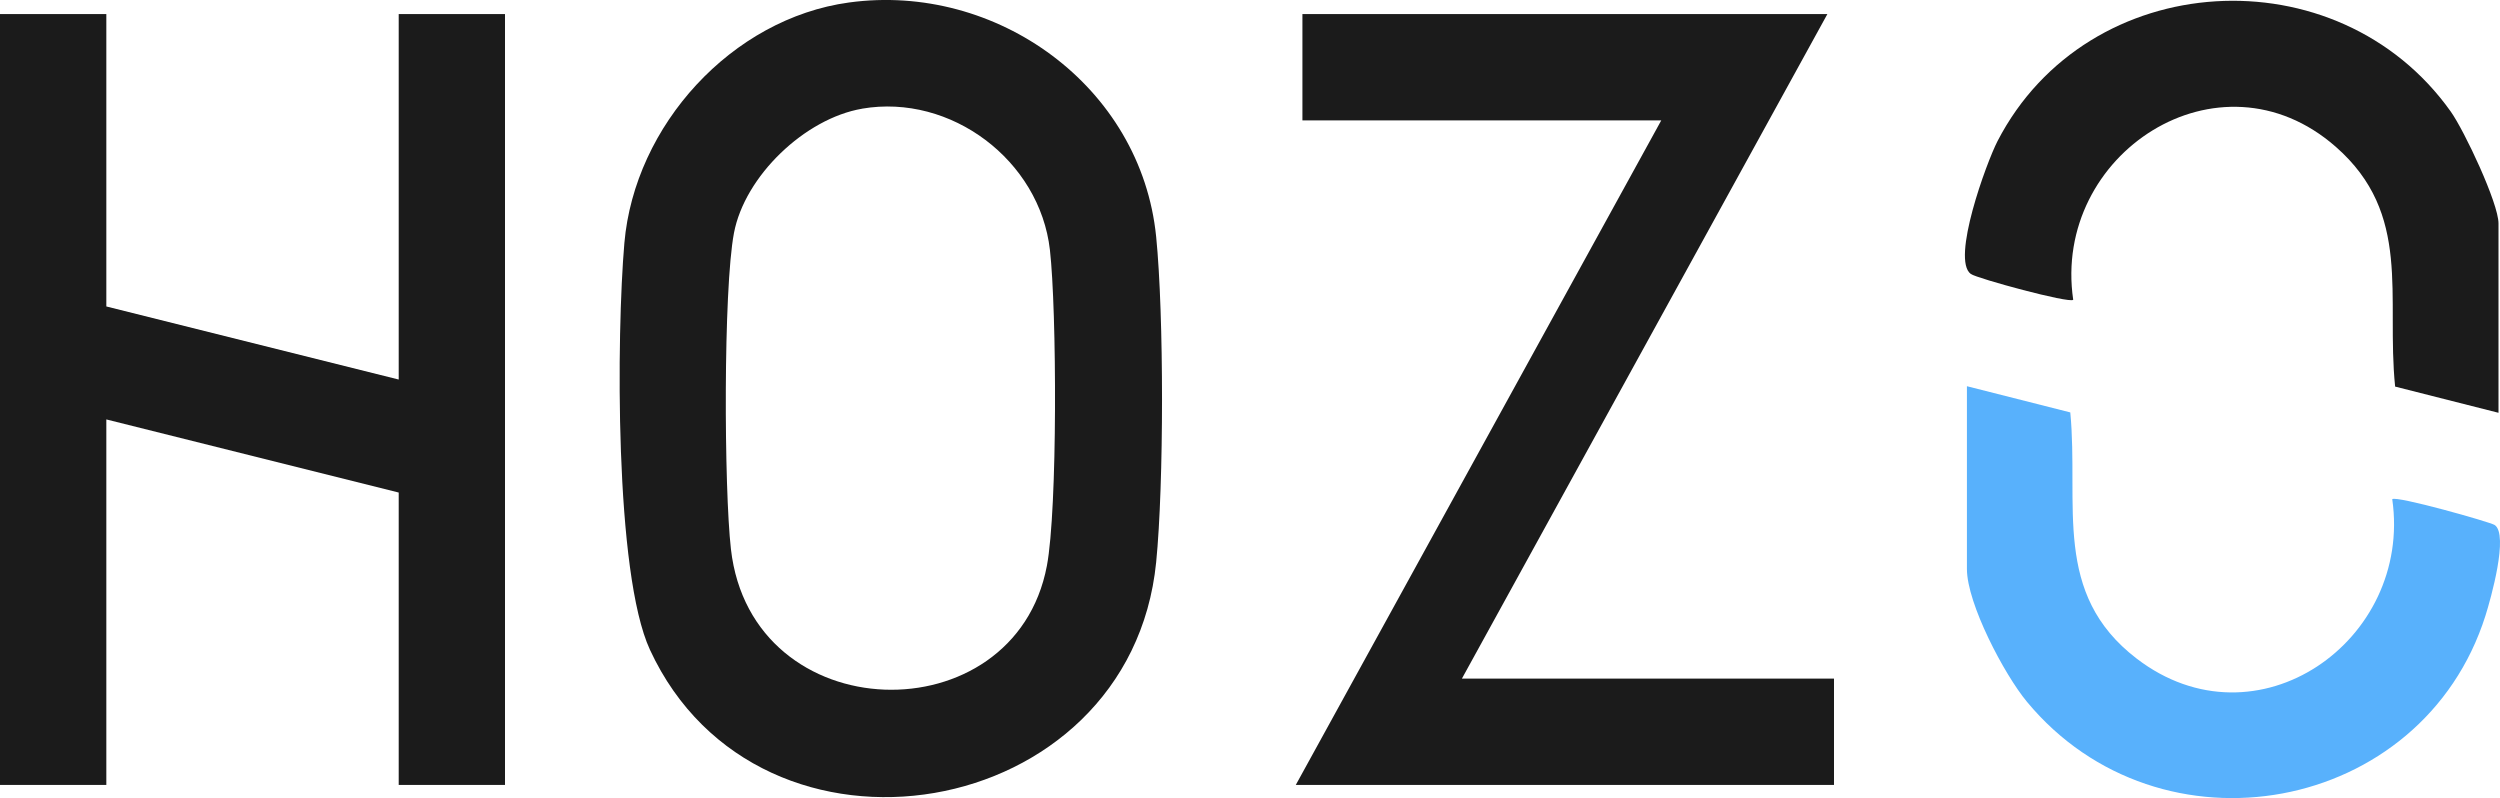
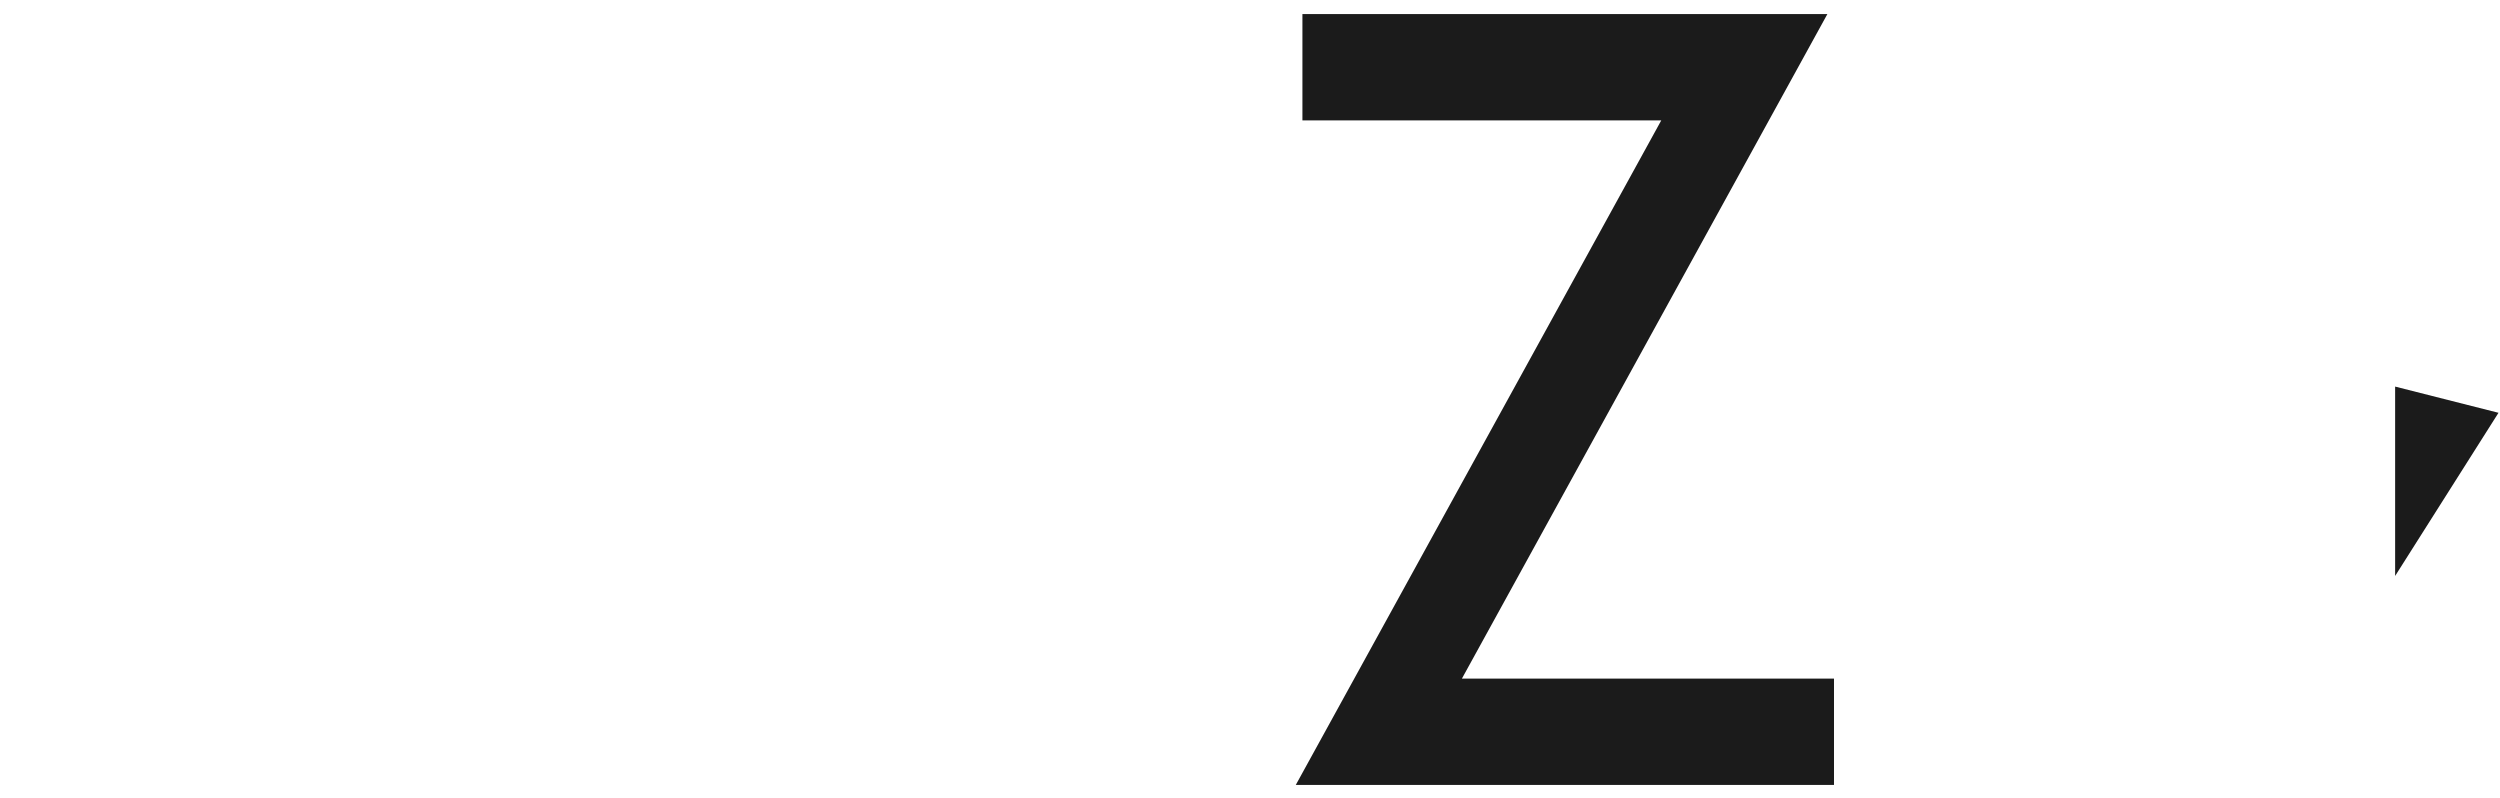
<svg xmlns="http://www.w3.org/2000/svg" id="Layer_1" data-name="Layer 1" viewBox="0 0 600 191.54">
  <defs>
    <style> .cls-1 { fill: #58b1fc; } .cls-2 { fill: #1b1b1b; } </style>
  </defs>
-   <path class="cls-2" d="M203.75.6c35.4-4.86,70.12,20.12,73.73,56.22,1.88,18.82,1.87,59.29,0,78.11-6.25,62.84-95.18,77.82-121.48,21.04-8.53-18.41-8.02-75.91-6.15-97.63,2.44-28.23,25.75-53.88,53.9-57.74ZM206.9,26.09c-13.74,2.36-28.16,16.16-30.75,29.84-2.58,13.66-2.38,61.3-.73,75.83,4.95,43.7,68.09,44.96,75.83,4.05,2.58-13.66,2.38-61.3.73-75.83-2.44-21.49-23.76-37.56-45.08-33.9Z" />
-   <polygon class="cls-2" points="25.52 3.38 25.52 73.55 95.69 91.09 95.69 3.38 121.2 3.38 121.2 188.38 95.69 188.38 95.69 118.21 25.52 100.66 25.52 188.38 0 188.38 0 3.38 25.52 3.38" />
  <polygon class="cls-2" points="438.57 3.38 350.86 162.86 440.16 162.86 440.16 188.38 310.99 188.38 398.7 28.9 312.58 28.9 312.58 3.38 438.57 3.38" />
  <g>
-     <path class="cls-2" d="M599.64,99.07l-24.81-6.29c-2.2-21.75,4.17-41.39-14.23-57.54-28.02-24.59-68.16,1.77-63.03,36.71-.87.92-23.02-5.11-24.56-6.19-4.79-3.4,3.75-26.77,6.4-31.9,21.64-41.82,81.64-45.27,108.78-7.07,3.26,4.59,11.45,21.98,11.45,26.83v45.45Z" />
-     <path class="cls-1" d="M472.06,92.69l24.81,6.29c2.1,22.28-4.4,43.48,15.9,59.06,28.84,22.14,66.25-4.28,61.37-38.23.87-.92,23.52,5.48,24.58,6.19,3.41,2.29-.91,17.64-2.21,21.76-15.11,47.7-78.14,59.2-110.06,20.65-5.46-6.59-14.39-23.58-14.39-31.86v-43.86Z" />
+     <path class="cls-2" d="M599.64,99.07l-24.81-6.29v45.45Z" />
  </g>
</svg>